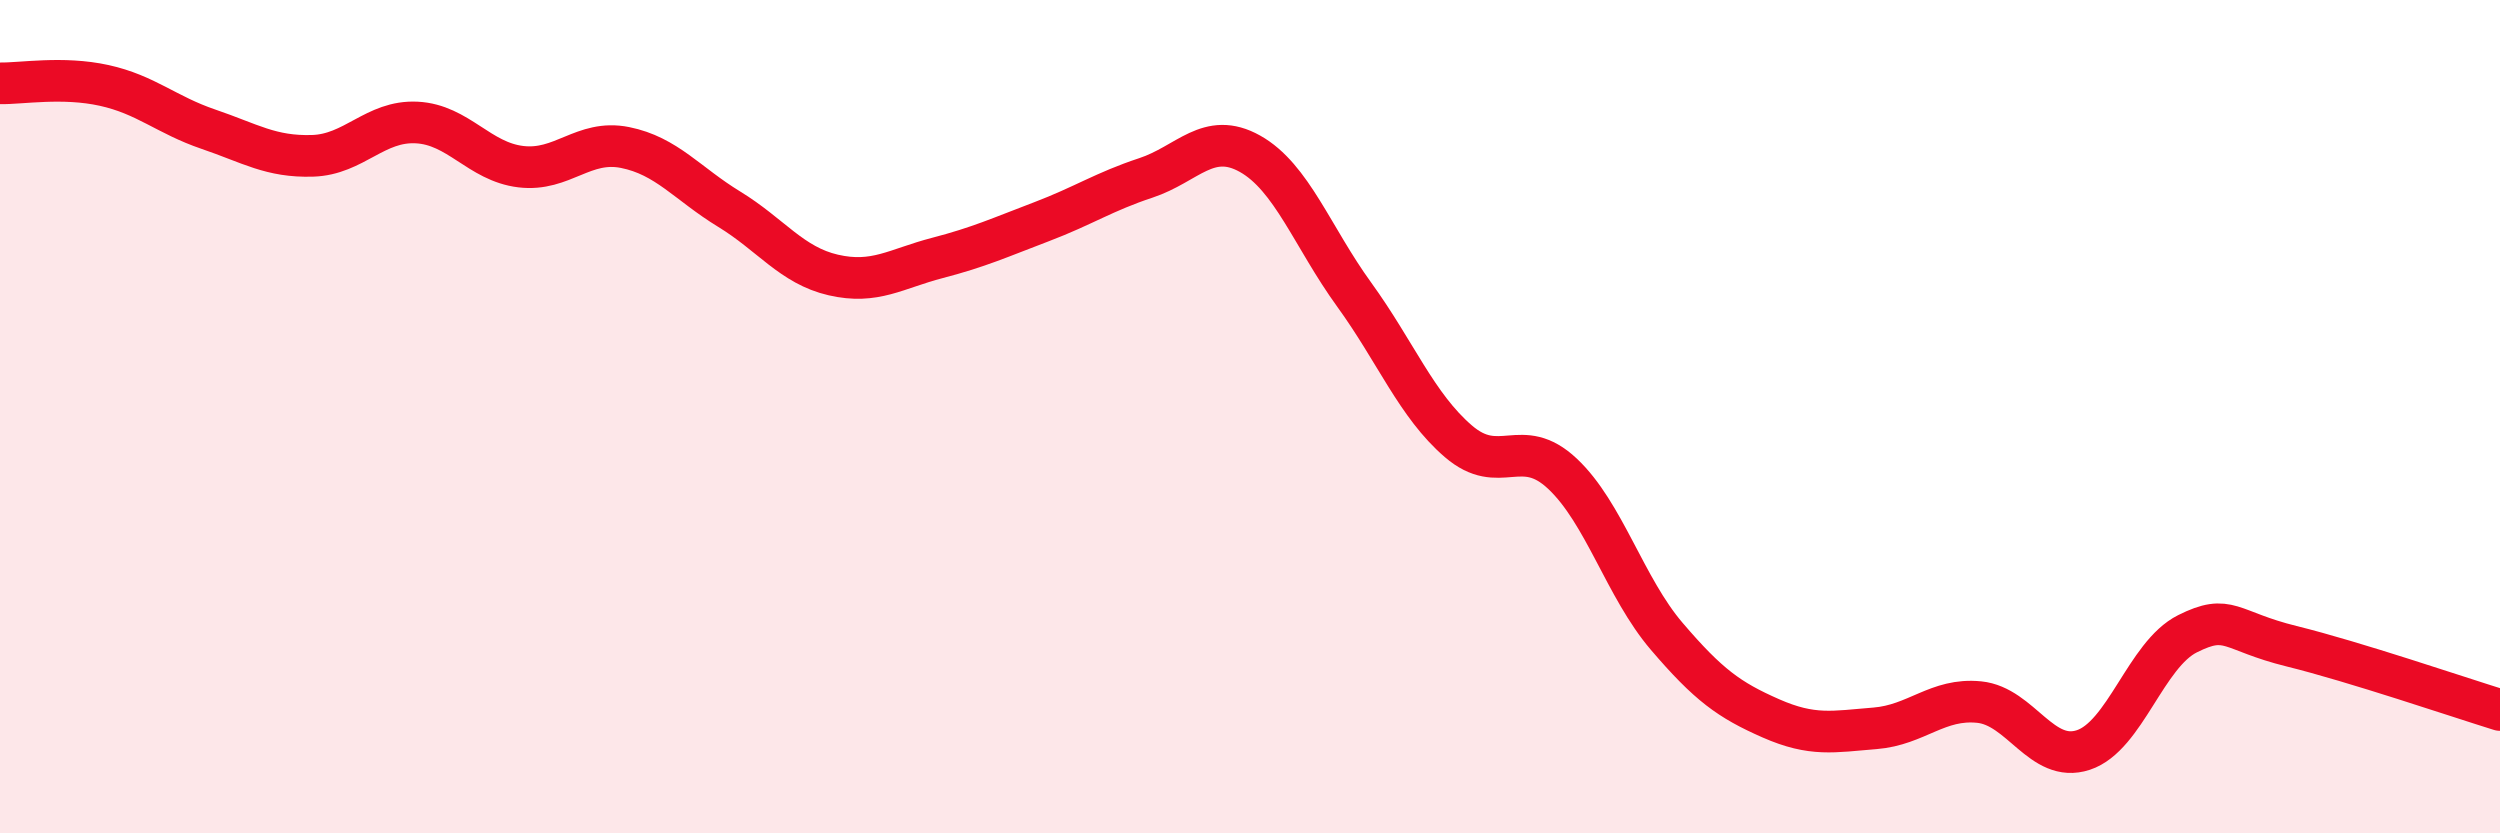
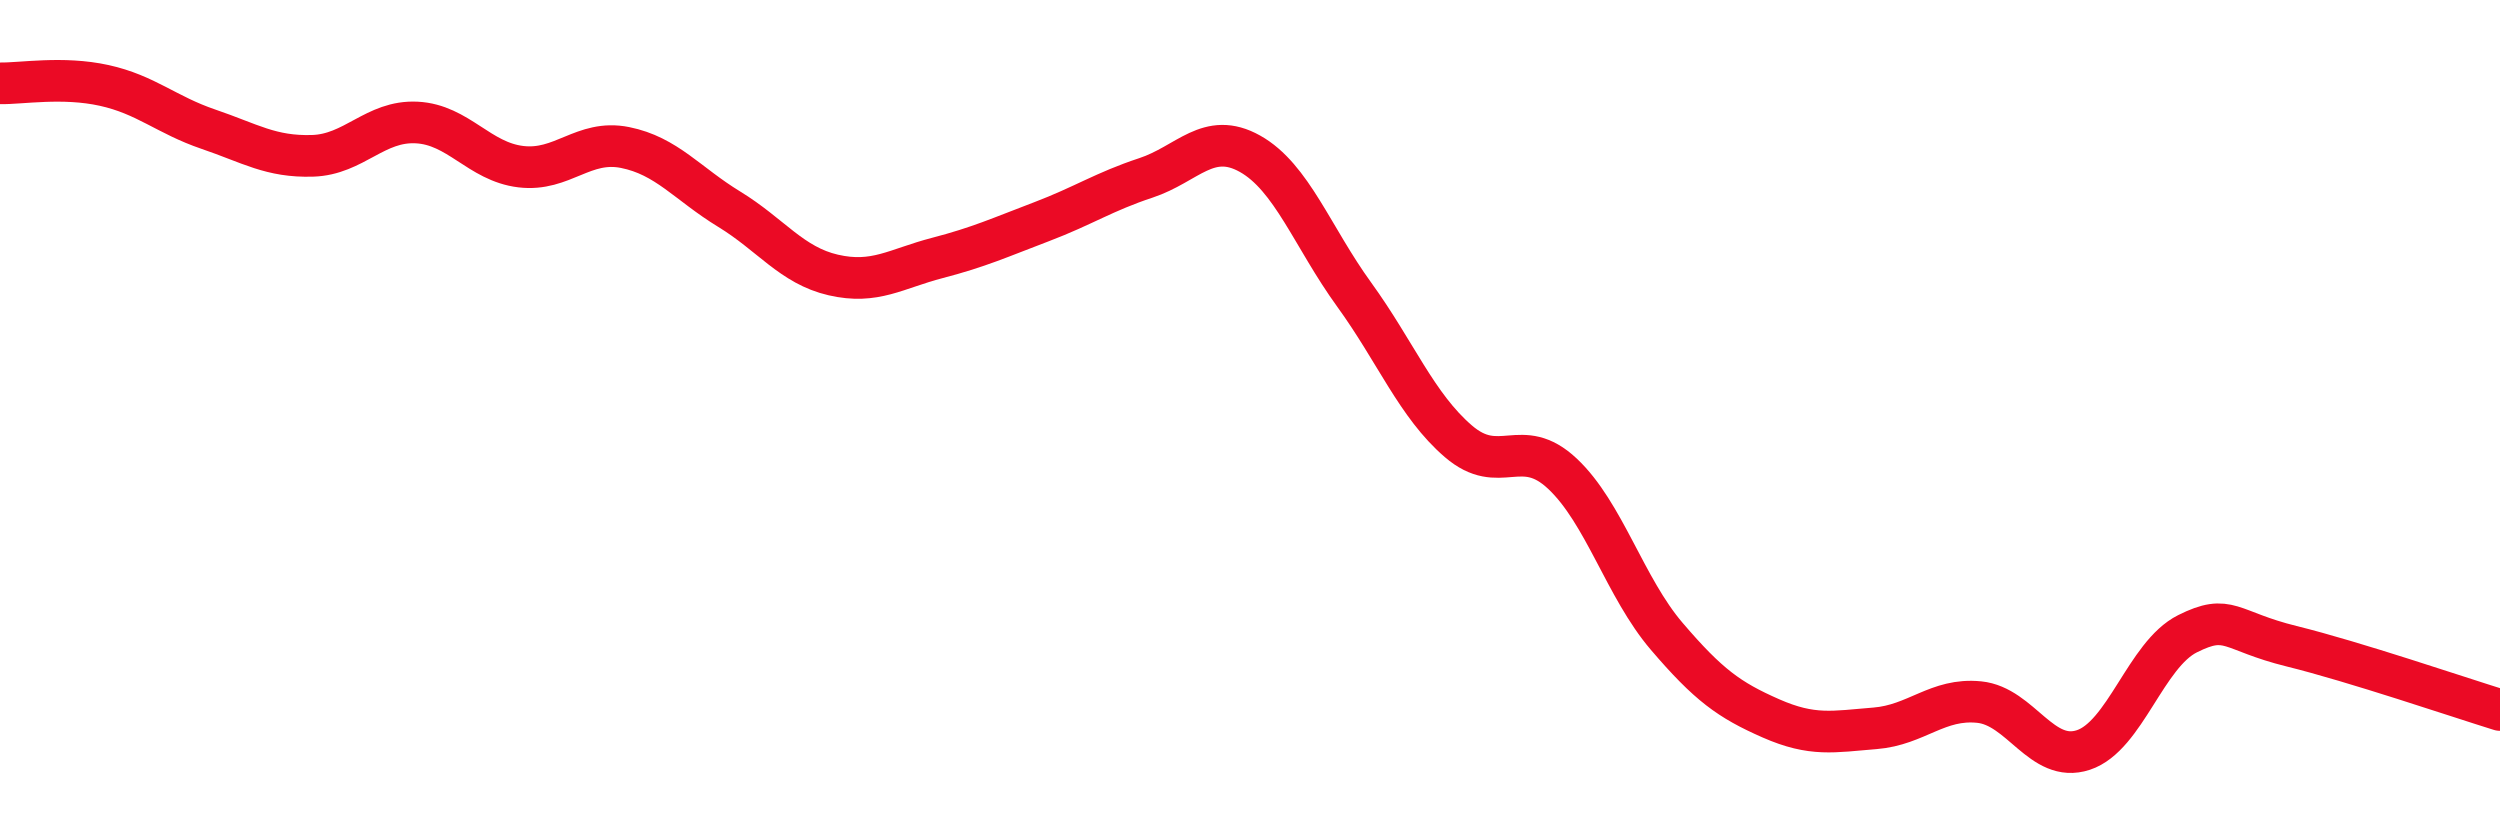
<svg xmlns="http://www.w3.org/2000/svg" width="60" height="20" viewBox="0 0 60 20">
-   <path d="M 0,2 C 0.5,2.01 1.5,1.83 2.5,2.05 C 3.5,2.27 4,2.76 5,3.1 C 6,3.44 6.5,3.77 7.5,3.74 C 8.5,3.71 9,2.89 10,2.94 C 11,2.99 11.5,3.88 12.5,4 C 13.5,4.12 14,3.34 15,3.54 C 16,3.74 16.5,4.41 17.5,5.02 C 18.5,5.63 19,6.37 20,6.6 C 21,6.83 21.5,6.45 22.5,6.19 C 23.5,5.93 24,5.7 25,5.32 C 26,4.94 26.5,4.6 27.5,4.27 C 28.5,3.94 29,3.13 30,3.69 C 31,4.25 31.5,5.69 32.5,7.07 C 33.5,8.45 34,9.73 35,10.59 C 36,11.45 36.5,10.43 37.5,11.37 C 38.5,12.31 39,14.1 40,15.27 C 41,16.44 41.5,16.8 42.5,17.24 C 43.5,17.68 44,17.56 45,17.48 C 46,17.4 46.5,16.75 47.5,16.85 C 48.5,16.95 49,18.33 50,18 C 51,17.67 51.5,15.71 52.5,15.21 C 53.5,14.71 53.5,15.14 55,15.51 C 56.5,15.88 59,16.73 60,17.04L60 20L0 20Z" fill="#EB0A25" opacity="0.1" stroke-linecap="round" stroke-linejoin="round" />
  <path d="M 0,2 C 0.5,2.01 1.5,1.83 2.5,2.05 C 3.5,2.27 4,2.76 5,3.1 C 6,3.44 6.5,3.77 7.5,3.74 C 8.5,3.71 9,2.89 10,2.94 C 11,2.99 11.5,3.88 12.5,4 C 13.5,4.12 14,3.34 15,3.54 C 16,3.74 16.5,4.41 17.5,5.02 C 18.5,5.63 19,6.37 20,6.6 C 21,6.83 21.5,6.45 22.5,6.19 C 23.5,5.93 24,5.7 25,5.32 C 26,4.94 26.5,4.6 27.5,4.27 C 28.5,3.94 29,3.13 30,3.69 C 31,4.25 31.5,5.69 32.5,7.07 C 33.5,8.45 34,9.73 35,10.59 C 36,11.45 36.5,10.43 37.5,11.37 C 38.5,12.31 39,14.1 40,15.27 C 41,16.44 41.5,16.8 42.5,17.24 C 43.5,17.68 44,17.56 45,17.48 C 46,17.4 46.5,16.75 47.5,16.85 C 48.5,16.95 49,18.33 50,18 C 51,17.67 51.5,15.71 52.5,15.21 C 53.5,14.71 53.5,15.14 55,15.51 C 56.5,15.88 59,16.73 60,17.04" stroke="#EB0A25" stroke-width="1" fill="none" stroke-linecap="round" stroke-linejoin="round" />
</svg>